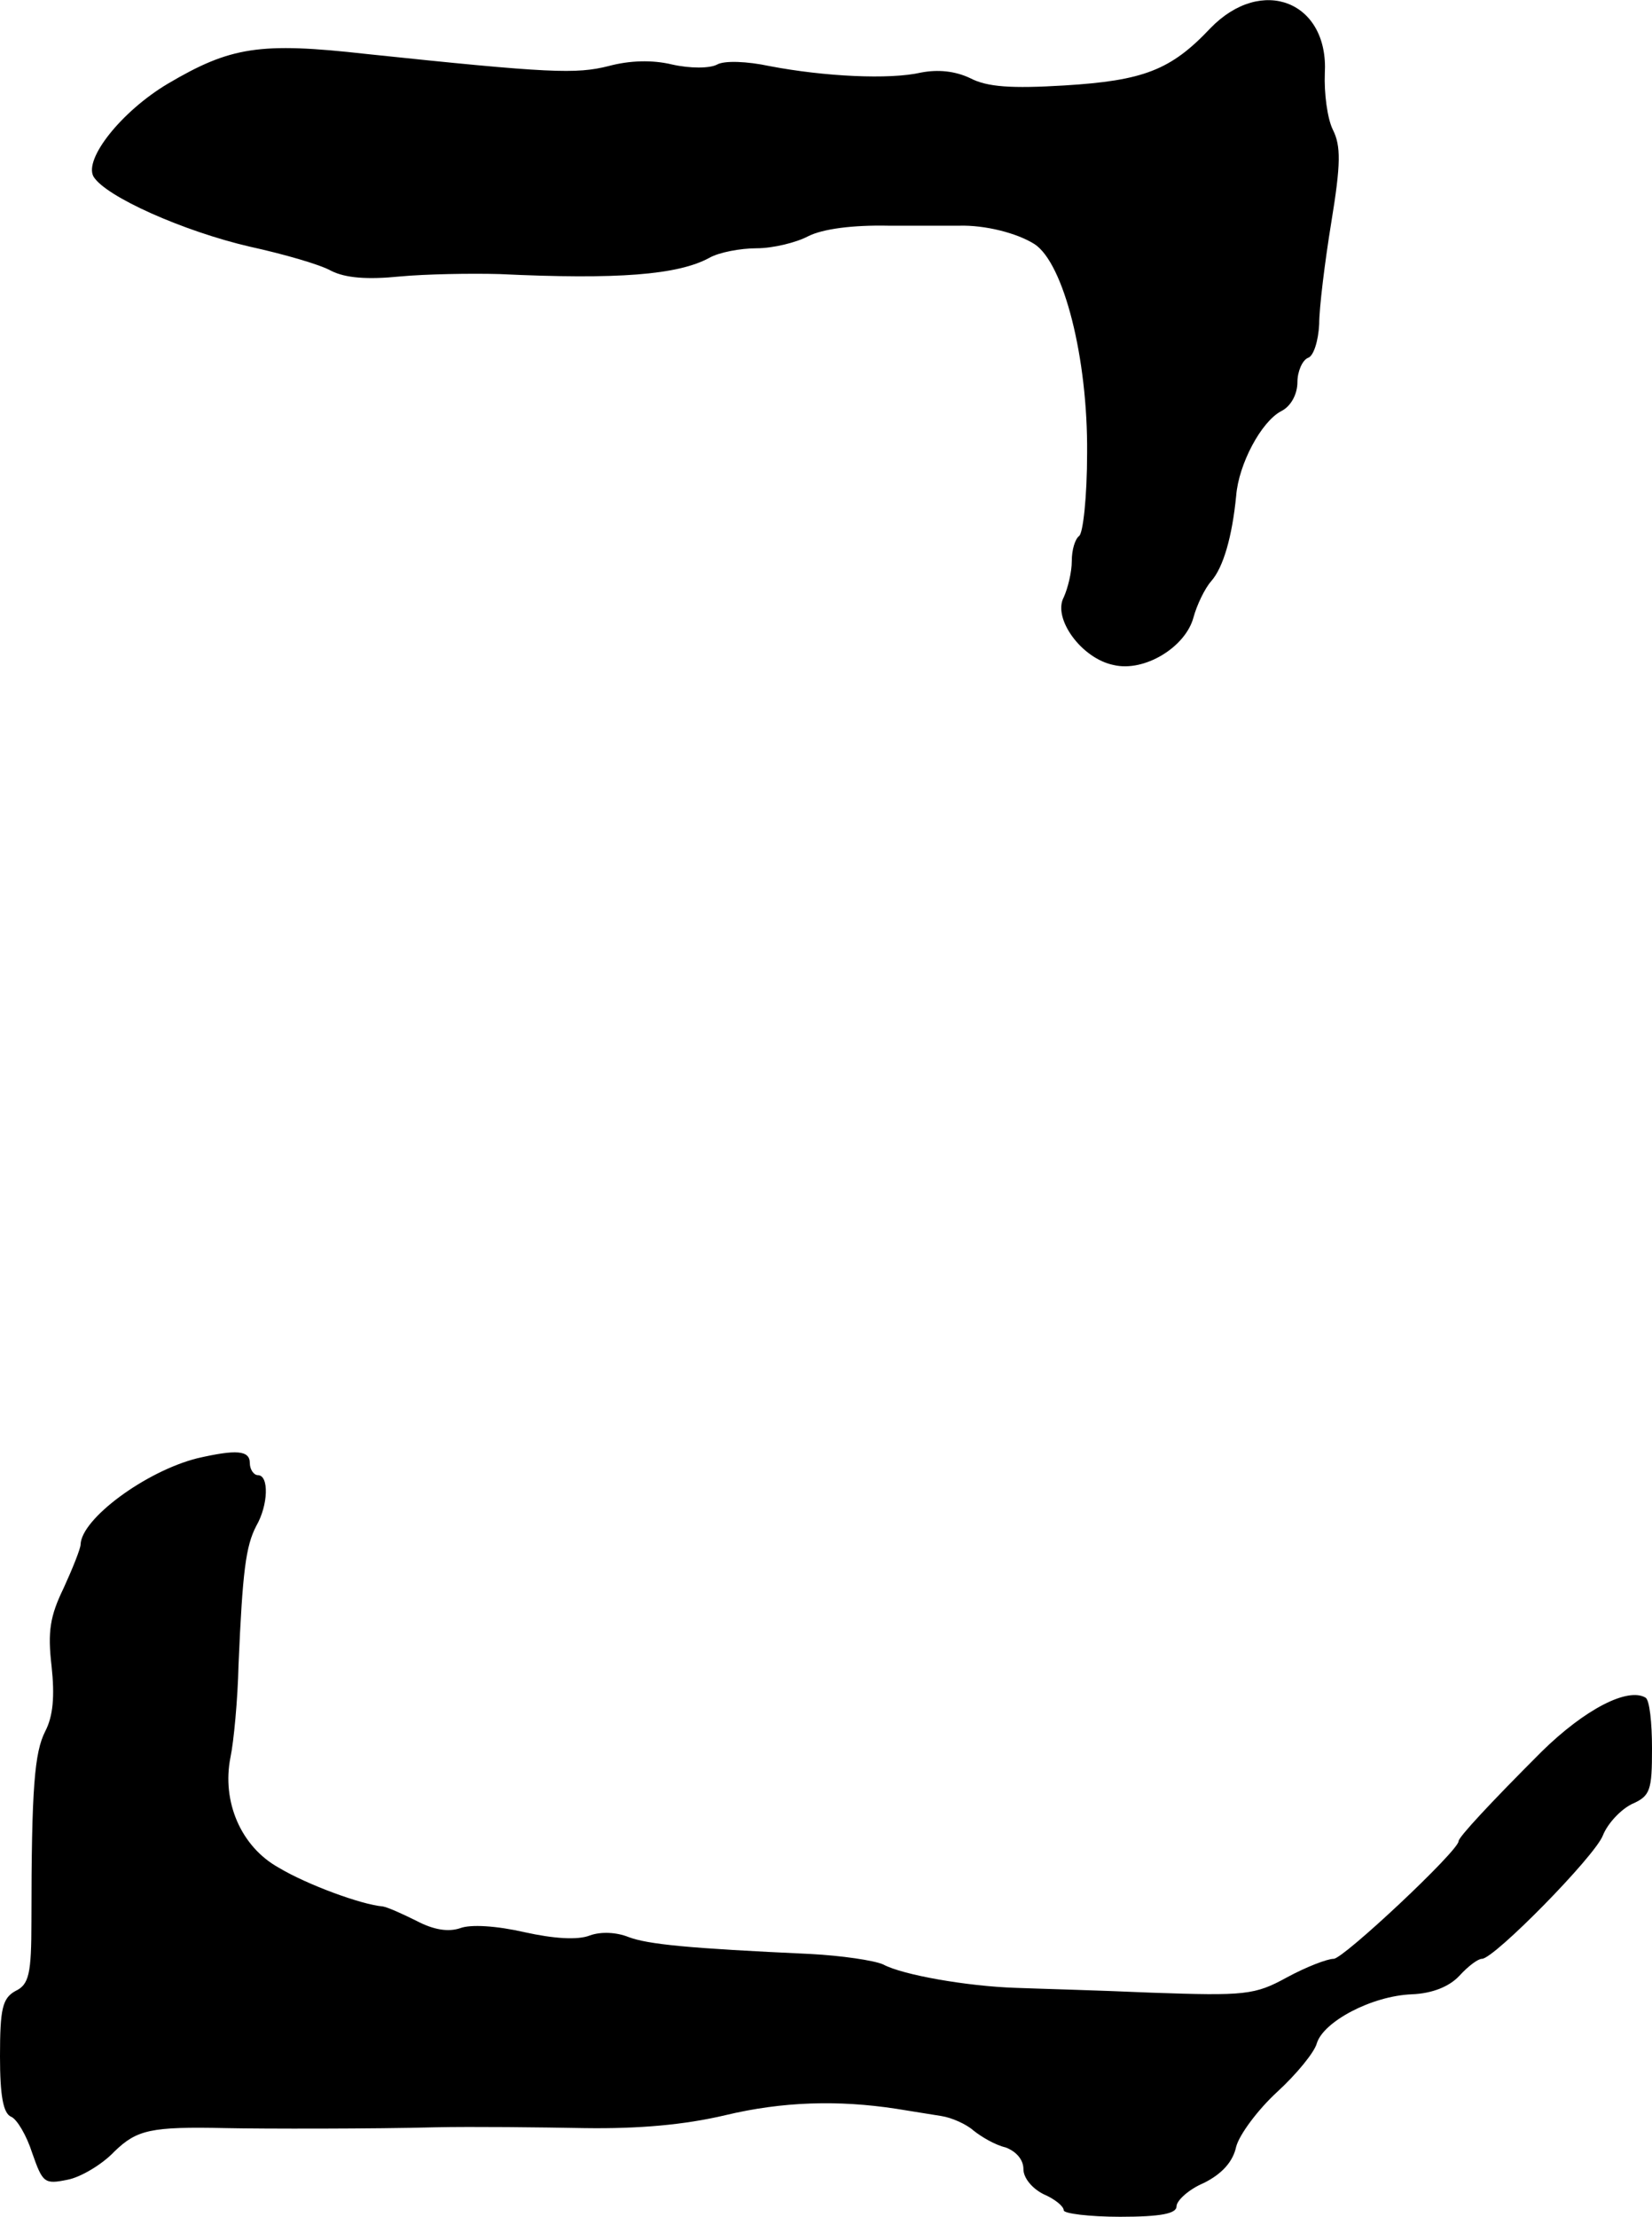
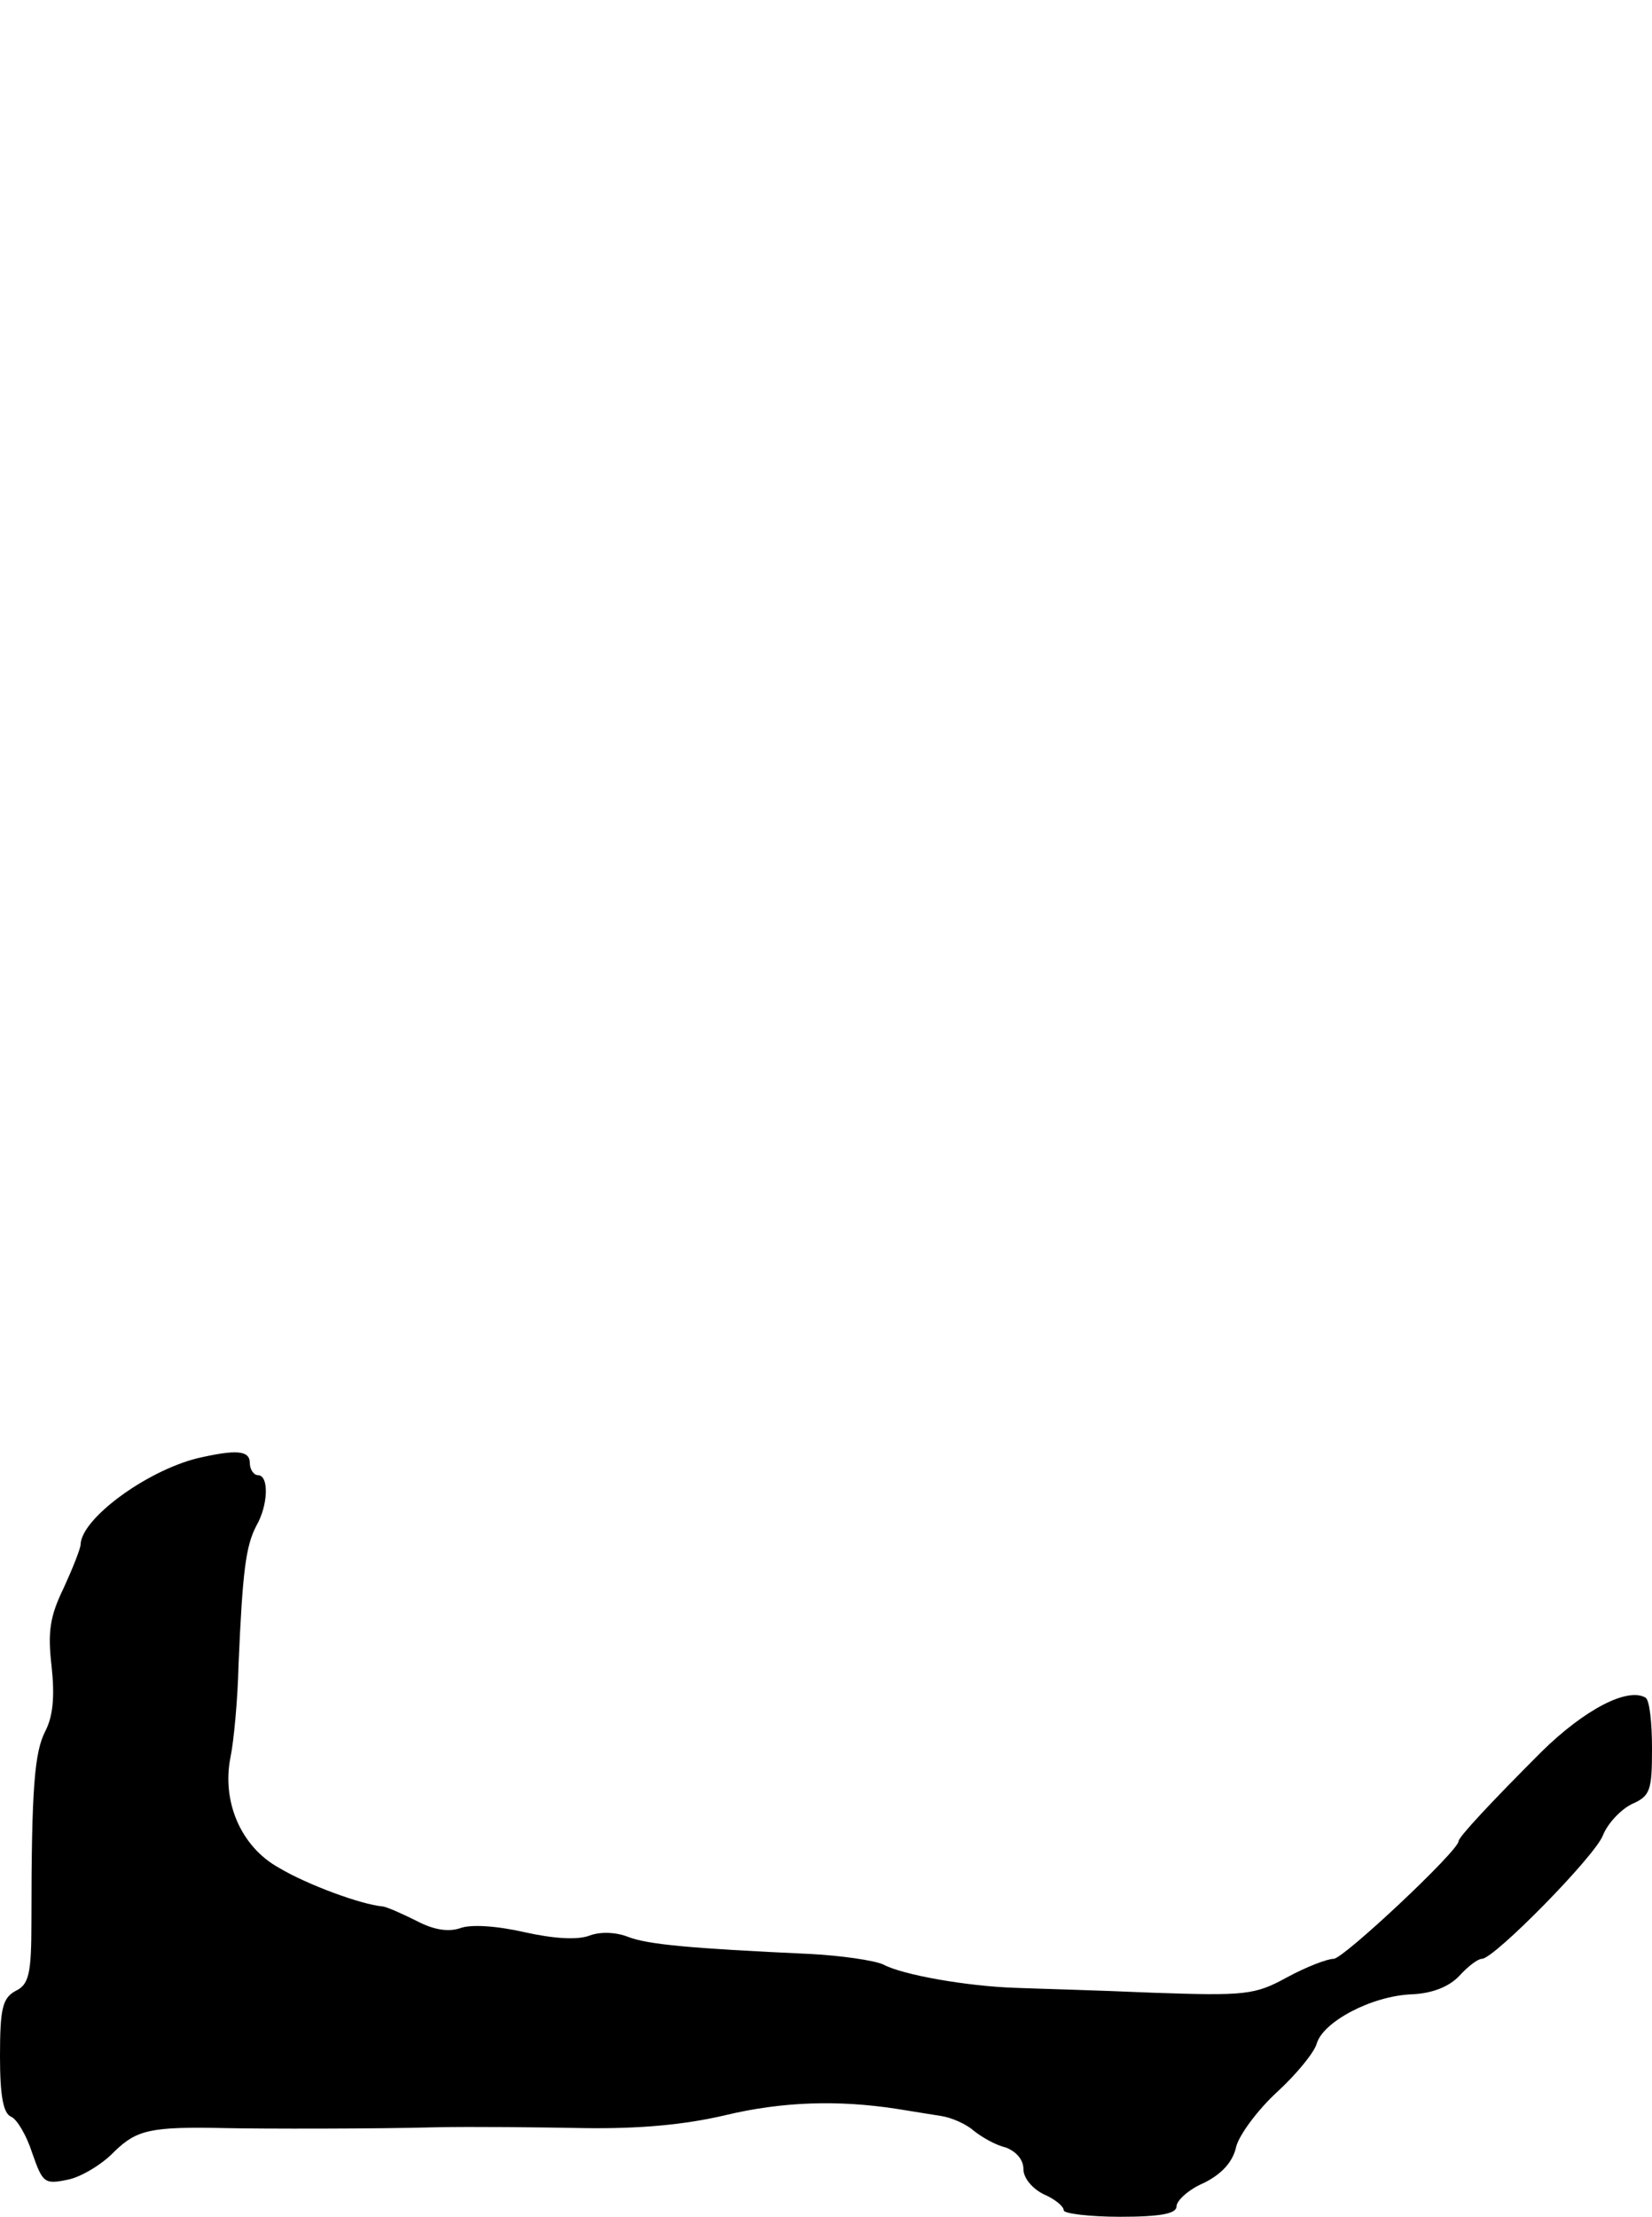
<svg xmlns="http://www.w3.org/2000/svg" version="1.0" width="205pt" height="275pt" viewBox="0 0 205 275" preserveAspectRatio="xMidYMid meet">
  <g transform="translate(0,275) scale(0.1,-0.1)" fill="#000000" stroke="none">
-     <path d="M1502 2715 c-49 -52 -83 -65 -181 -71 -66 -4 -96 -2 -117 9 -19 9 -40 11 -61 7 -39 -9 -120 -5 -188 8 -28 6 -56 7 -65 2 -9 -5 -34 -5 -56 0 -25 6 -53 5 -79 -2 -40 -10 -72 -9 -300 15 -133 15 -169 9 -247 -37 -57 -34 -104 -93 -92 -115 15 -25 112 -68 194 -87 41 -9 87 -22 101 -30 18 -9 45 -11 85 -7 32 3 88 4 124 3 147 -7 221 -1 260 20 12 7 39 12 59 12 20 0 49 7 64 15 18 9 55 14 100 13 40 0 79 0 87 0 32 1 72 -9 94 -23 36 -24 66 -141 65 -259 0 -54 -5 -100 -10 -103 -5 -4 -9 -17 -9 -31 0 -14 -5 -34 -10 -45 -14 -26 22 -76 62 -84 38 -9 89 22 99 59 4 15 14 36 22 45 15 17 26 55 31 106 3 39 31 92 56 105 12 6 20 21 20 36 0 13 6 27 13 30 7 2 13 21 14 42 0 20 7 77 15 126 12 73 12 95 2 115 -7 14 -11 46 -10 70 5 89 -78 122 -142 56z" />
    <path d="M245 941 c-64 -16 -144 -75 -145 -107 0 -5 -10 -30 -21 -54 -17 -35 -20 -54 -15 -97 4 -37 2 -62 -8 -81 -13 -26 -17 -68 -17 -235 0 -66 -3 -79 -20 -87 -16 -9 -19 -22 -19 -81 0 -49 4 -71 14 -75 7 -3 19 -23 26 -45 13 -37 15 -39 44 -33 16 3 43 19 58 35 28 27 45 31 138 29 46 -1 186 -1 260 1 47 1 130 0 185 -1 68 -1 124 4 175 16 71 17 140 19 212 8 18 -3 44 -7 56 -9 13 -2 31 -10 40 -18 10 -8 27 -18 40 -21 13 -5 22 -15 22 -27 0 -11 11 -24 25 -31 14 -6 25 -15 25 -20 0 -4 32 -8 70 -8 51 0 70 4 70 13 0 7 15 21 34 29 22 11 36 26 40 45 4 15 27 46 51 68 24 22 46 49 49 60 8 27 68 59 118 61 26 1 47 10 59 23 11 12 23 21 28 21 15 0 140 127 150 153 6 15 22 32 36 39 23 10 25 17 25 69 0 32 -3 60 -8 63 -22 13 -75 -14 -129 -67 -63 -63 -103 -106 -103 -111 0 -12 -143 -146 -155 -146 -8 0 -34 -10 -58 -23 -40 -22 -52 -23 -168 -19 -68 3 -144 5 -169 6 -60 2 -140 16 -164 29 -11 5 -52 11 -90 13 -153 7 -202 12 -226 21 -15 6 -34 7 -48 2 -15 -6 -45 -4 -81 4 -35 8 -67 10 -80 5 -15 -5 -33 -2 -54 9 -18 9 -36 17 -42 18 -26 2 -94 27 -129 48 -47 26 -71 82 -60 137 4 19 9 71 10 115 5 116 9 147 22 172 15 26 16 63 2 63 -5 0 -10 7 -10 15 0 16 -17 17 -65 6z" />
  </g>
</svg>